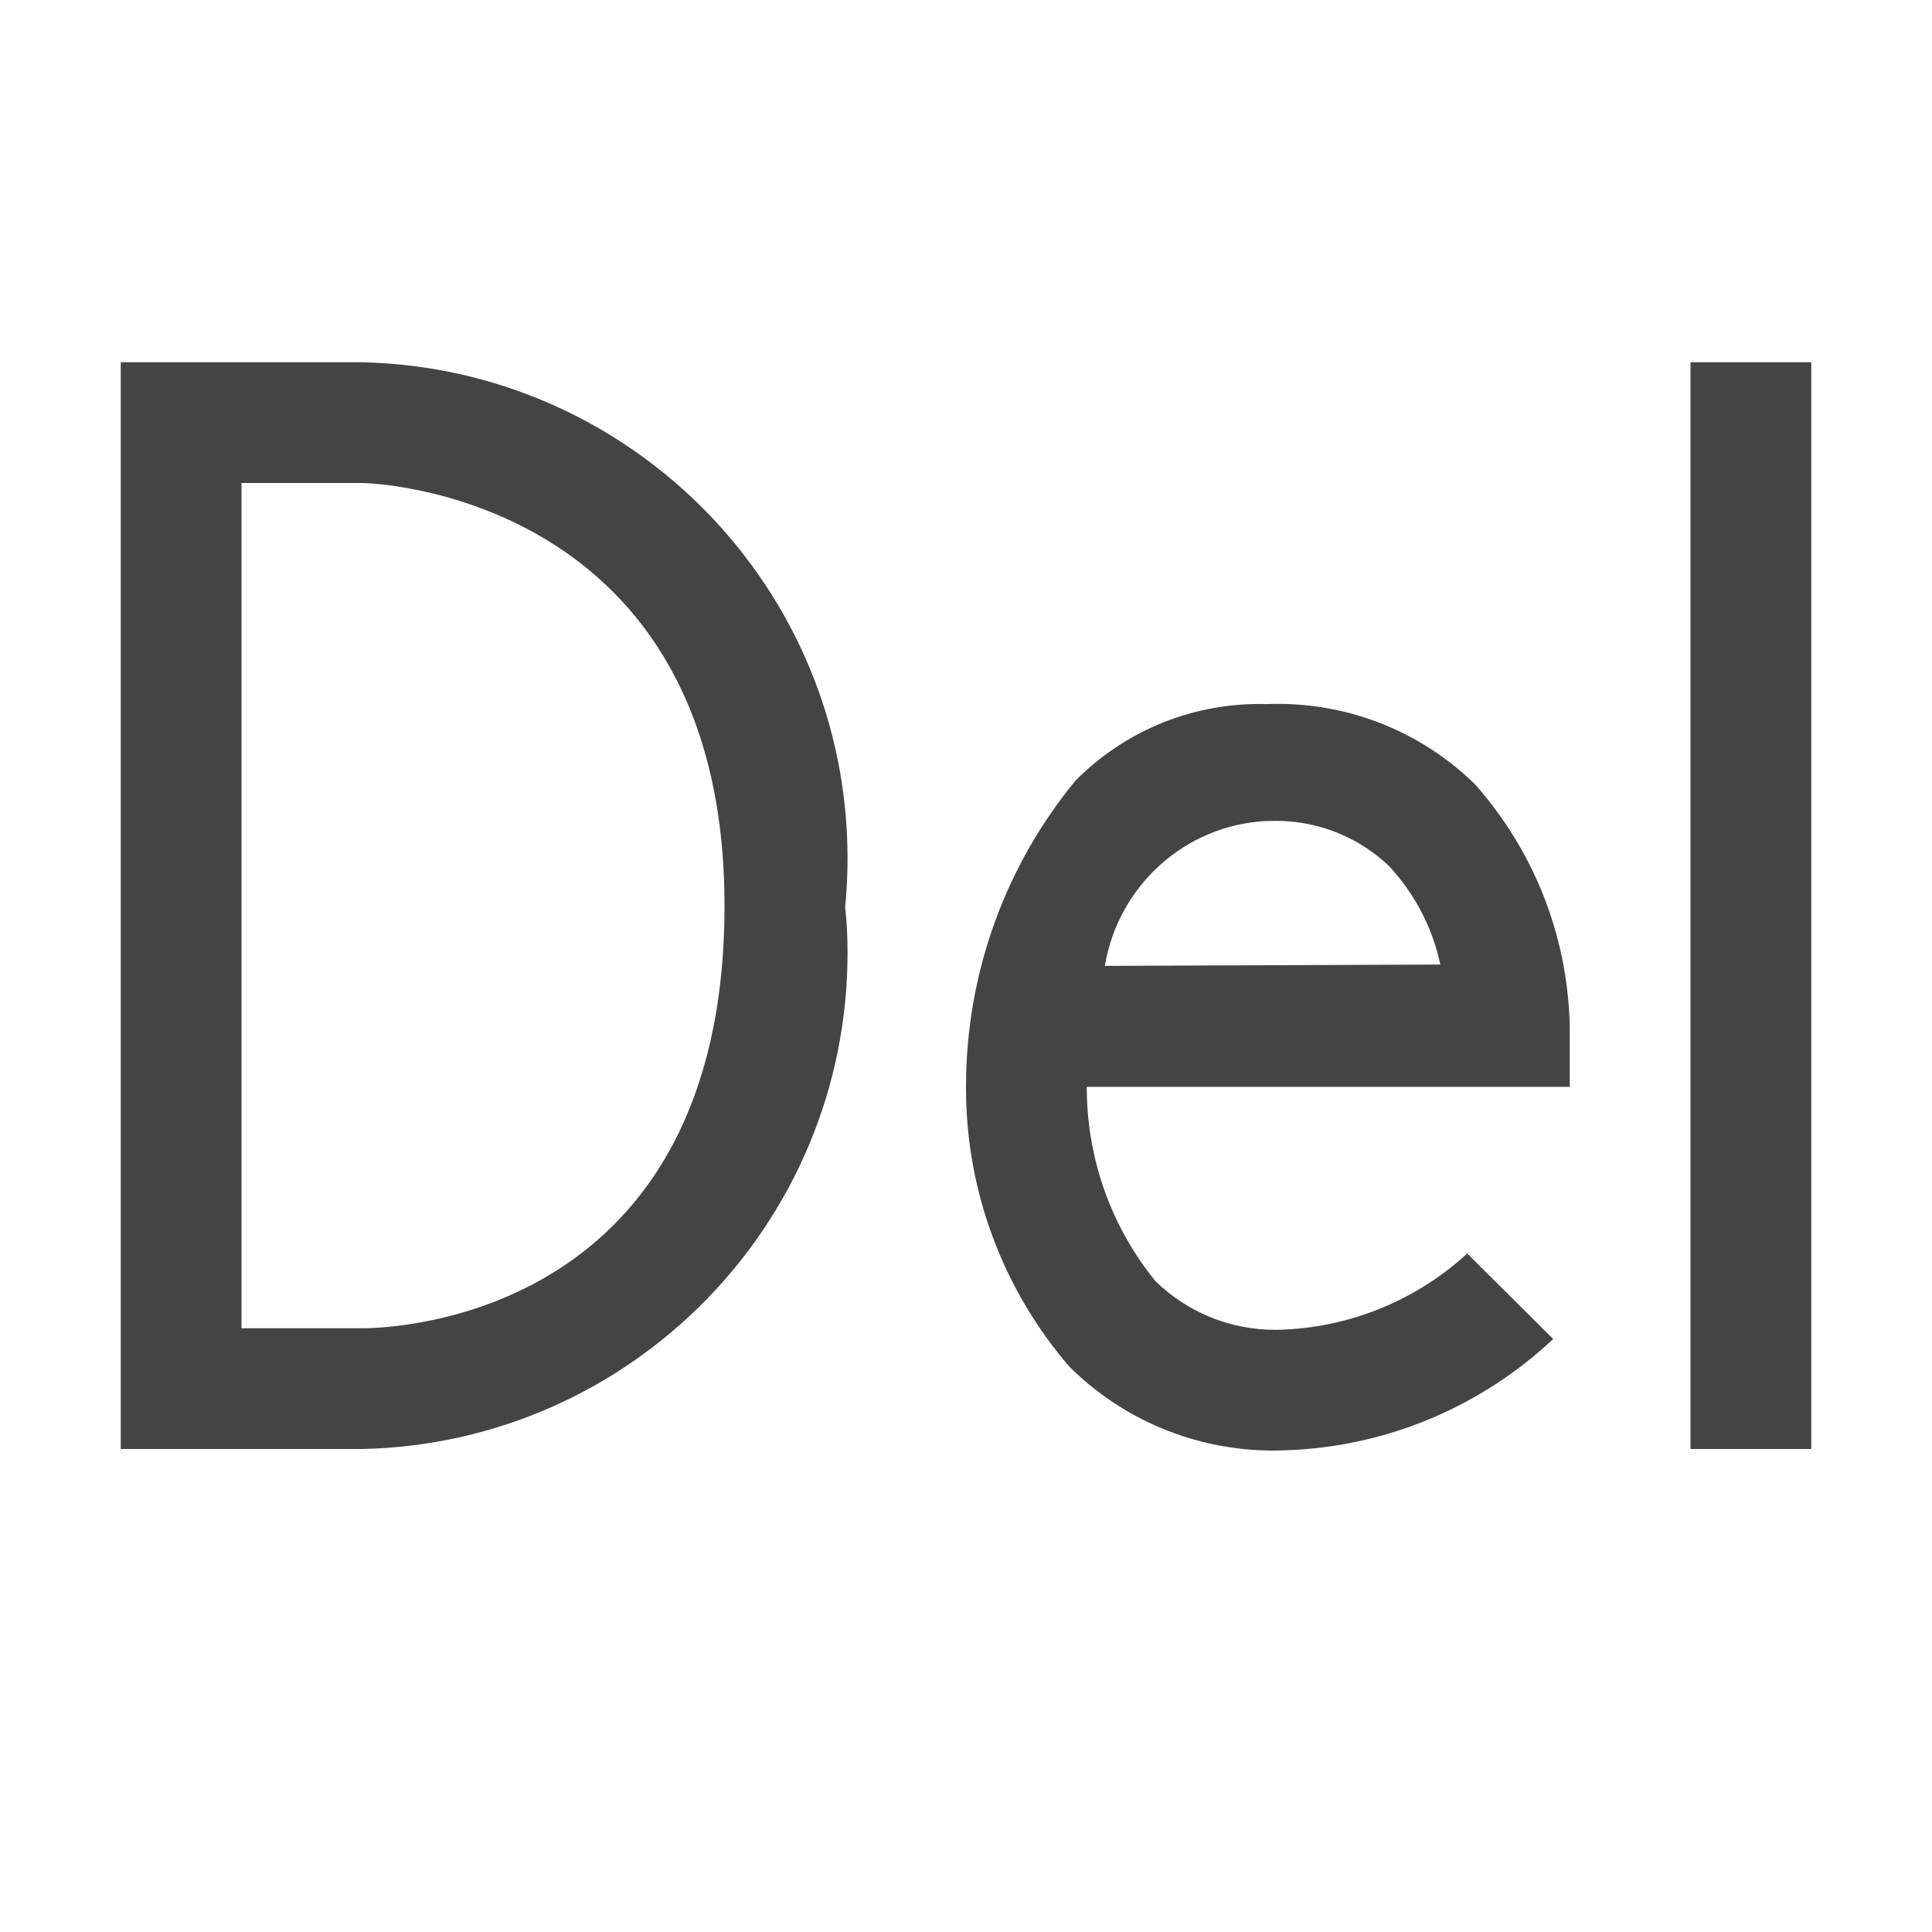
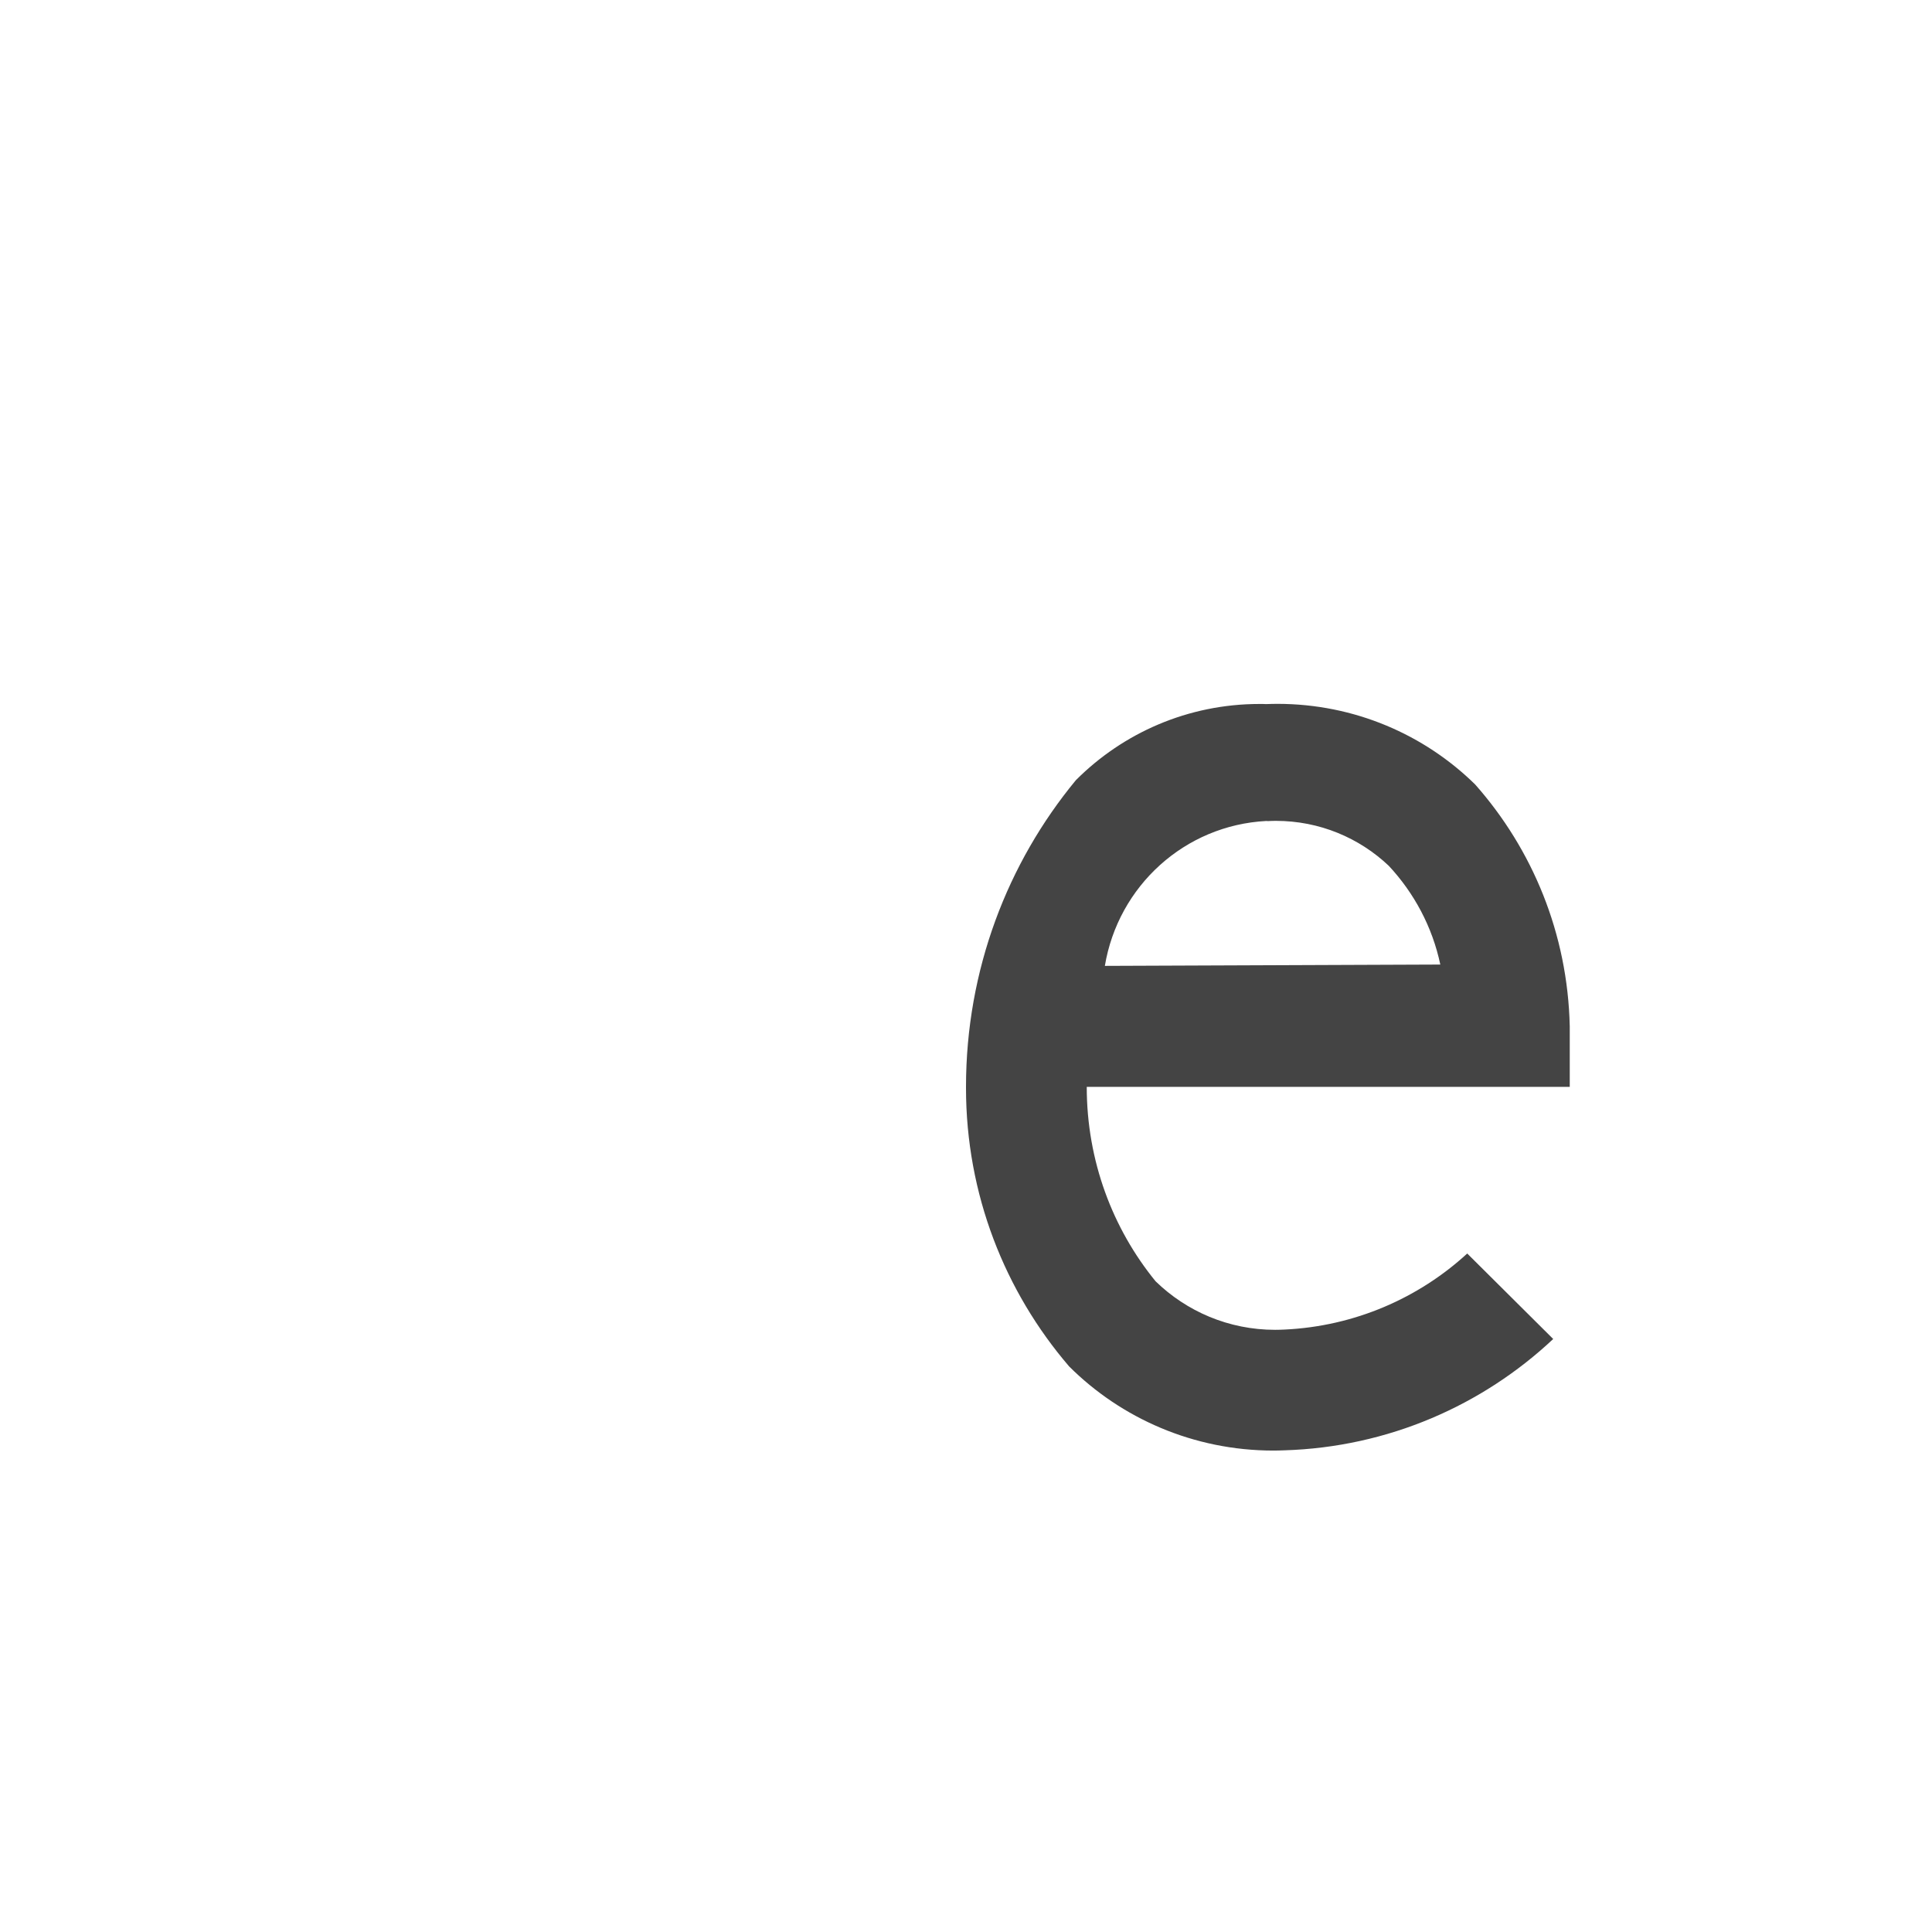
<svg xmlns="http://www.w3.org/2000/svg" width="800px" height="800px" viewBox="0 0 16 16" version="1.1">
-   <path fill="#444" d="M14 3h1v9h-1v-9z" />
-   <path fill="#444" d="M3 12h-2v-9h2c2.23 0.051 4.019 1.871 4.019 4.109 0 0.138-0.007 0.274-0.020 0.408 0.013 0.1 0.020 0.236 0.020 0.374 0 2.238-1.788 4.058-4.014 4.109zM2 11h1c0.31 0 3-0.12 3-3.5s-2.88-3.5-3-3.5h-1v7z" />
  <path fill="#444" d="M13 9v-0.5c-0.017-0.77-0.31-1.468-0.783-2.003-0.419-0.412-0.999-0.668-1.638-0.668-0.031 0-0.063 0.001-0.094 0.002-0.013-0.001-0.034-0.001-0.054-0.001-0.594 0-1.132 0.241-1.521 0.631-0.566 0.685-0.91 1.572-0.91 2.54 0 0.003-0 0.006-0 0.009 0 0.881 0.322 1.686 0.854 2.306 0.43 0.429 1.030 0.697 1.692 0.697 0.030 0 0.059-0.001 0.089-0.002 0.861-0.026 1.642-0.372 2.228-0.922l-0.712-0.708c-0.401 0.368-0.931 0.603-1.515 0.63-0.026 0.001-0.051 0.002-0.076 0.002-0.385 0-0.734-0.153-0.99-0.402-0.355-0.435-0.57-0.997-0.57-1.61l4-0zM10.5 6.8c0.020-0.001 0.043-0.002 0.066-0.002 0.362 0 0.691 0.141 0.935 0.372 0.209 0.224 0.361 0.505 0.427 0.818l-2.778 0.011c0.11-0.661 0.661-1.165 1.337-1.2z" />
</svg>